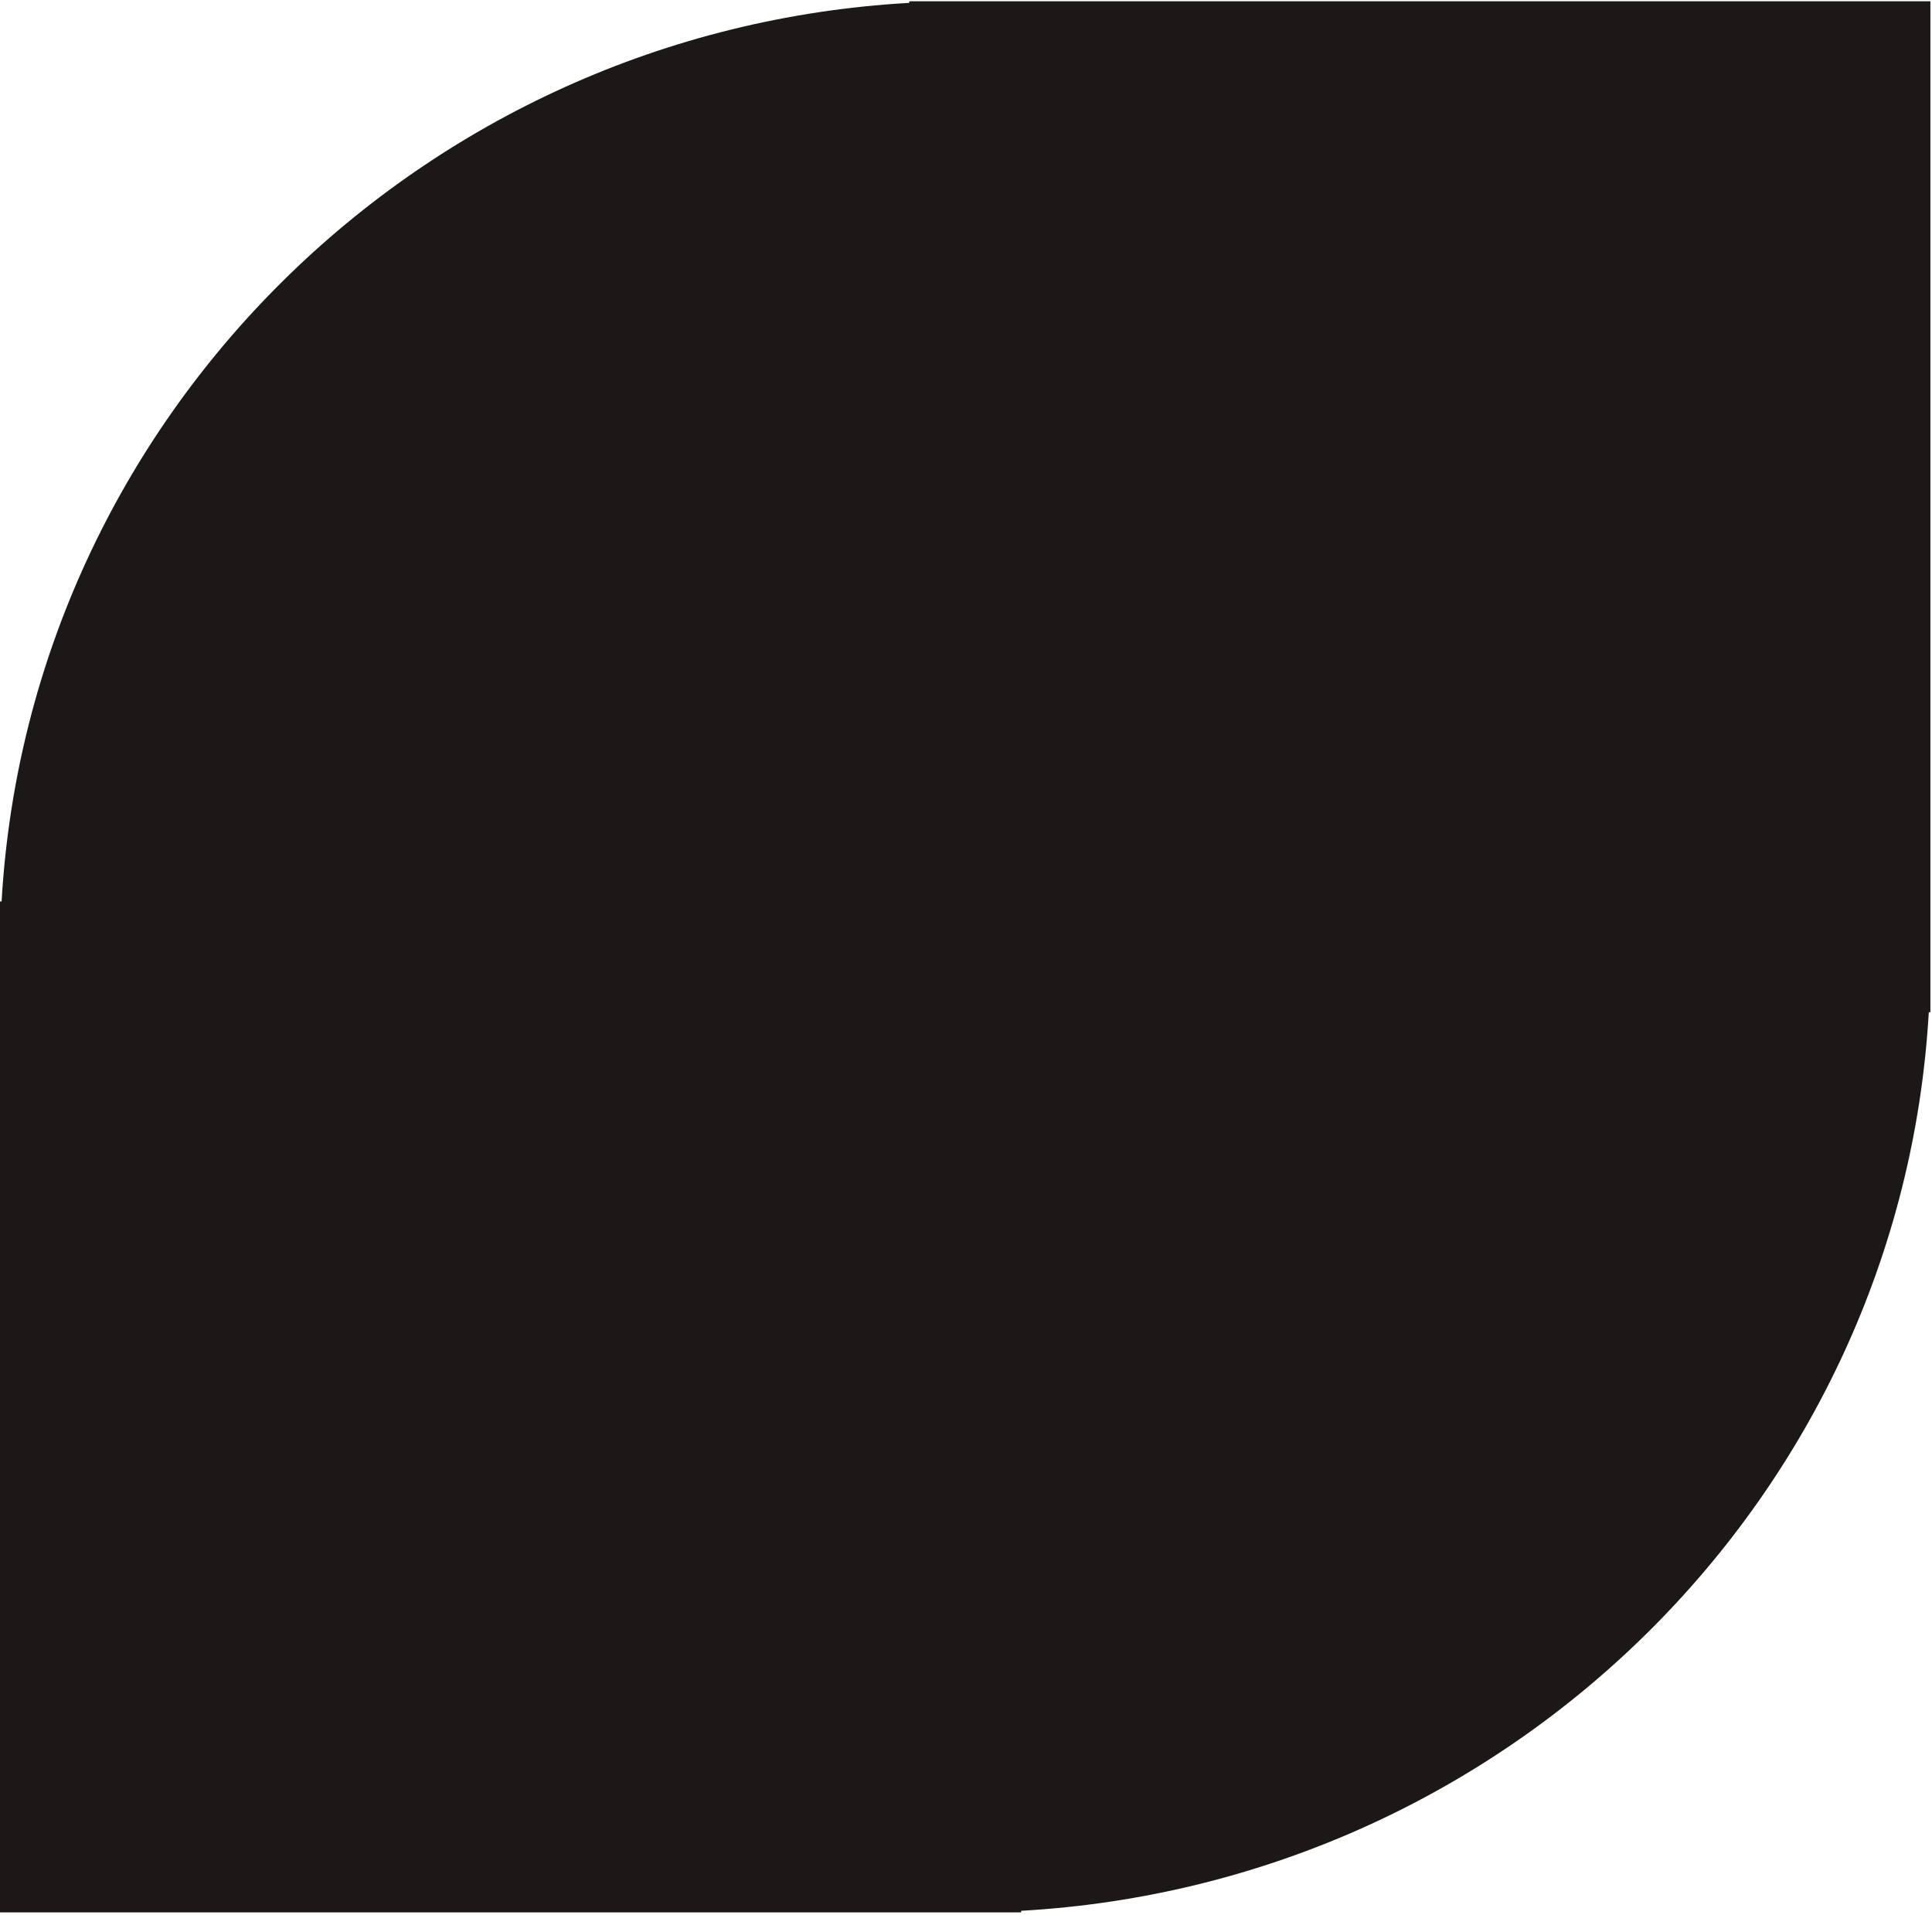
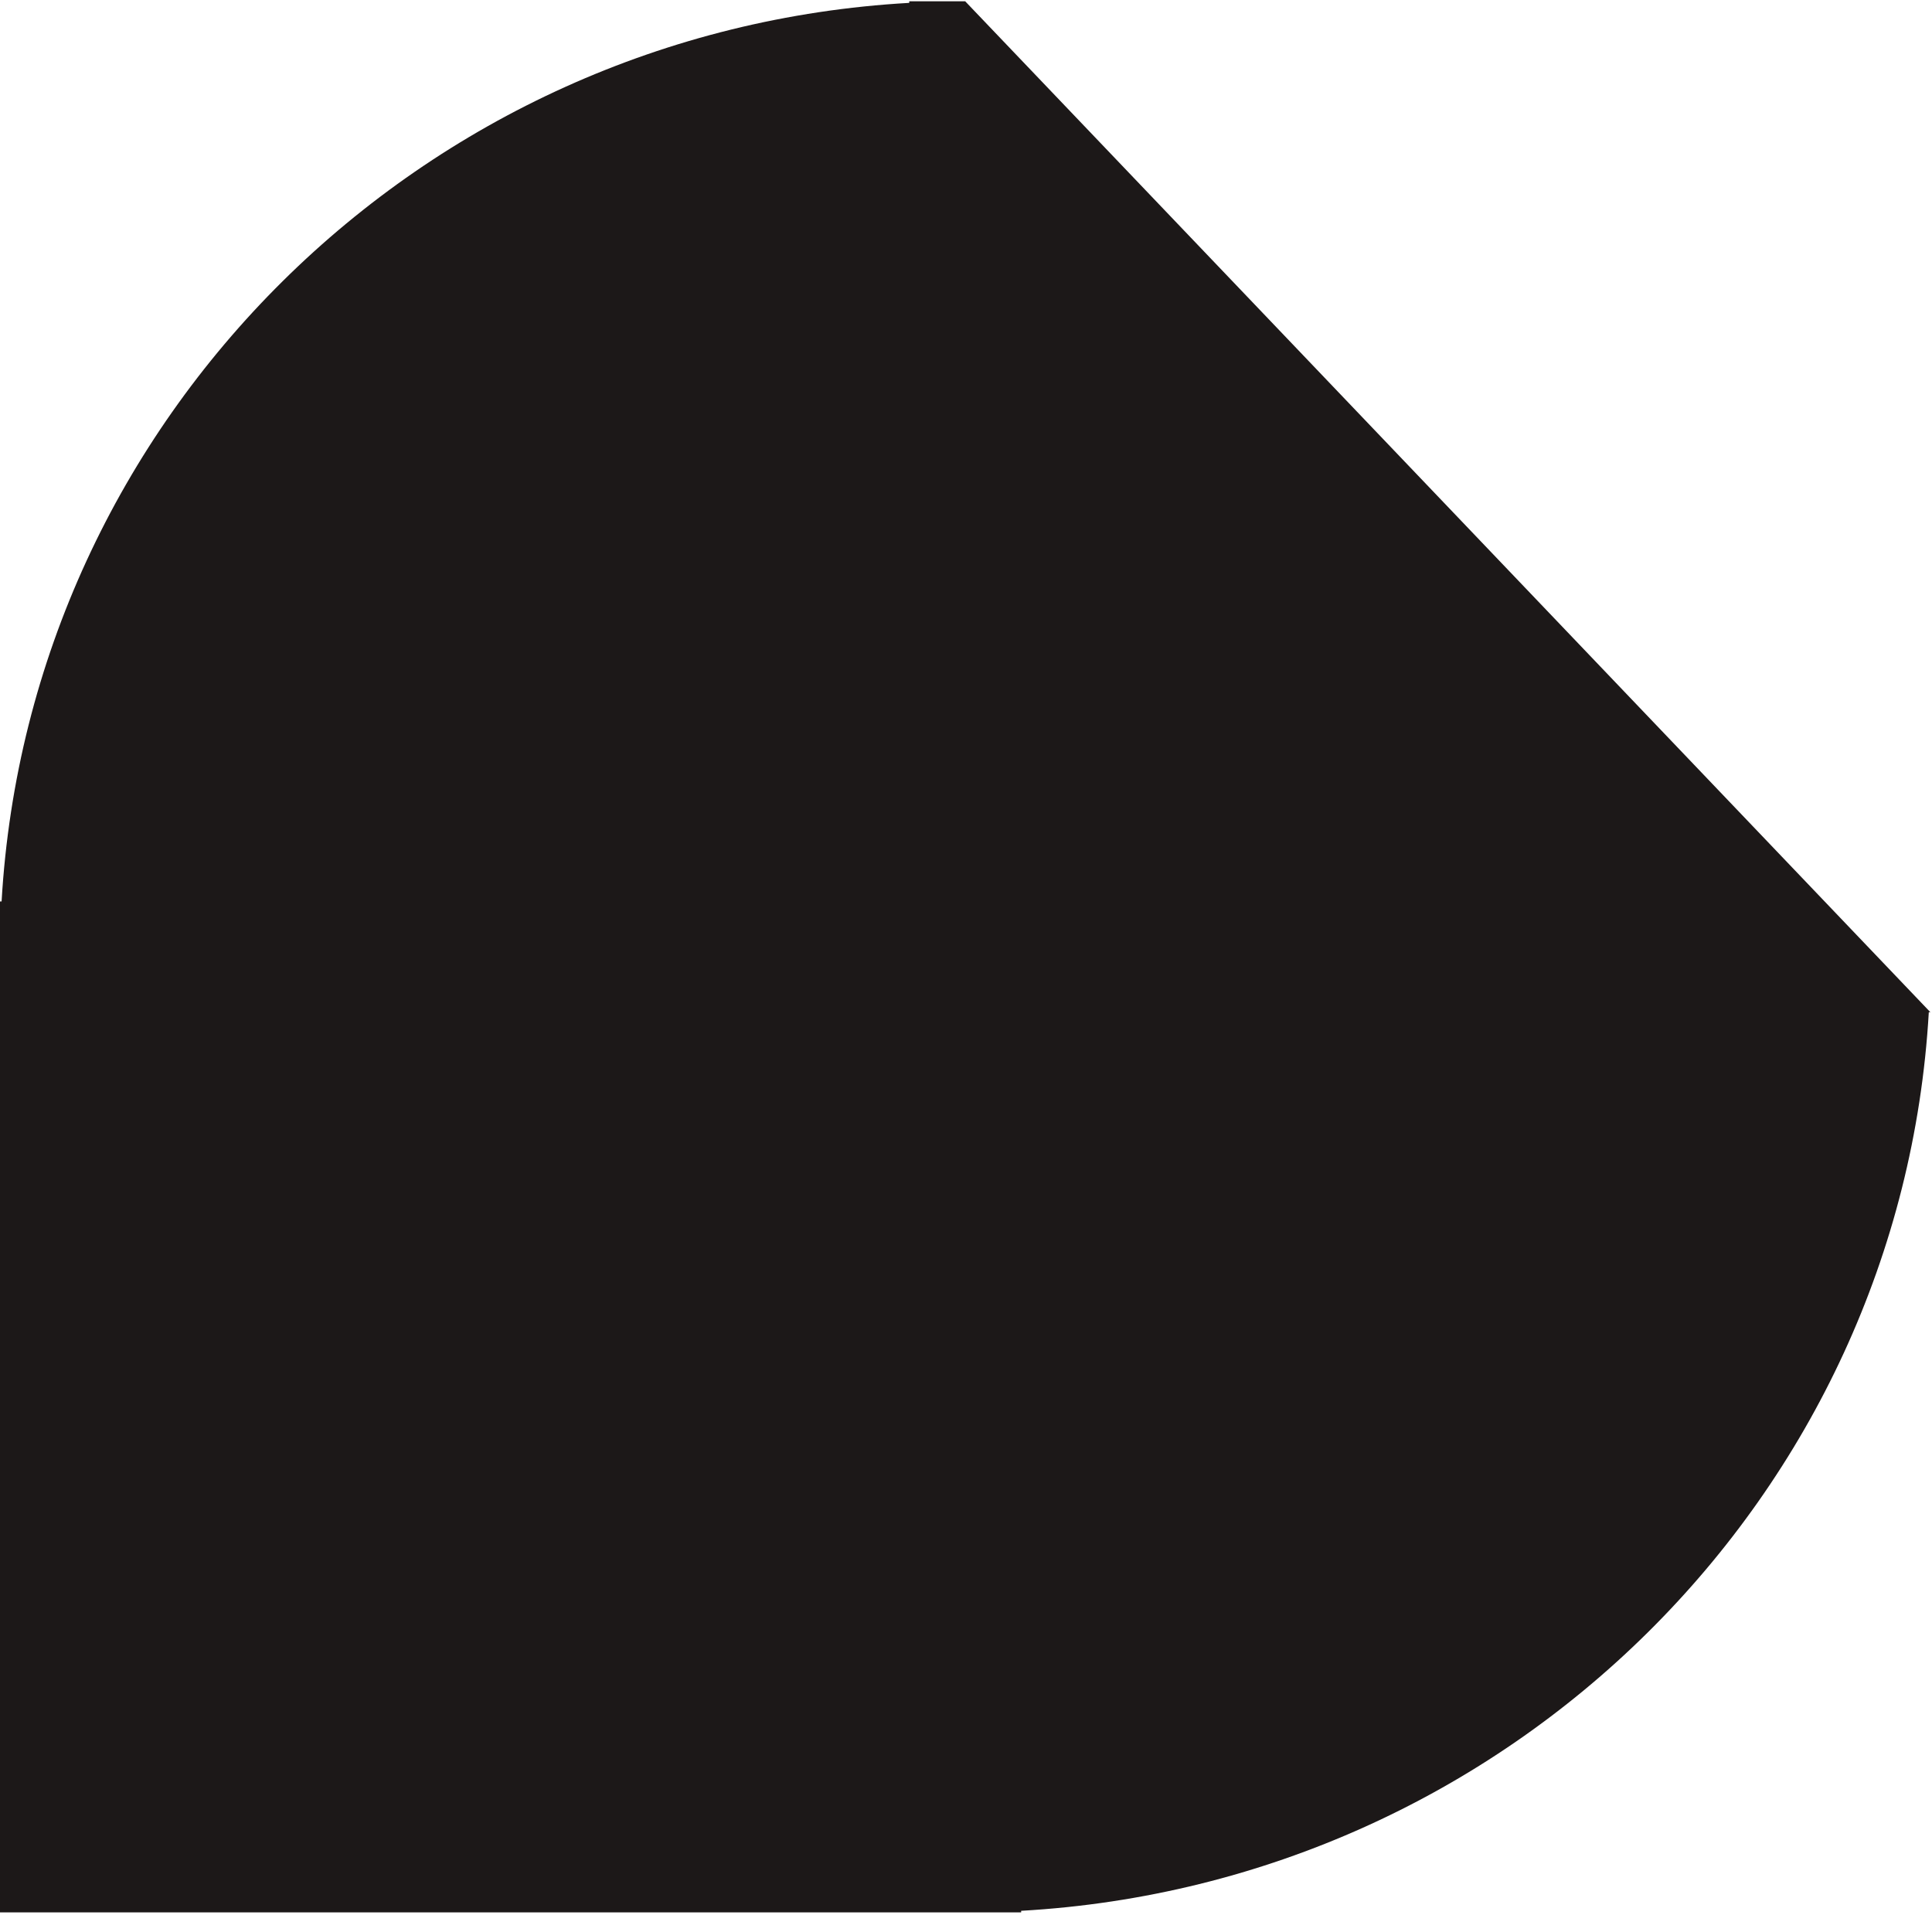
<svg xmlns="http://www.w3.org/2000/svg" width="462" height="458" viewBox="0 0 462 458" fill="none">
-   <path fill-rule="evenodd" clip-rule="evenodd" d="M-0 457.309L230.695 457.309L230.808 457.309L230.921 457.309L244.188 457.309L244.188 456.931C361.005 450.321 454.558 357.704 461.235 242.055L461.616 242.055L461.616 0.309L230.808 0.309L217.428 0.309L217.428 0.686C100.611 7.297 7.059 99.913 0.381 215.562L-0 215.562L-0 457.309Z" fill="#1C1818" />
+   <path fill-rule="evenodd" clip-rule="evenodd" d="M-0 457.309L230.695 457.309L230.808 457.309L230.921 457.309L244.188 457.309L244.188 456.931C361.005 450.321 454.558 357.704 461.235 242.055L461.616 242.055L230.808 0.309L217.428 0.309L217.428 0.686C100.611 7.297 7.059 99.913 0.381 215.562L-0 215.562L-0 457.309Z" fill="#1C1818" />
</svg>